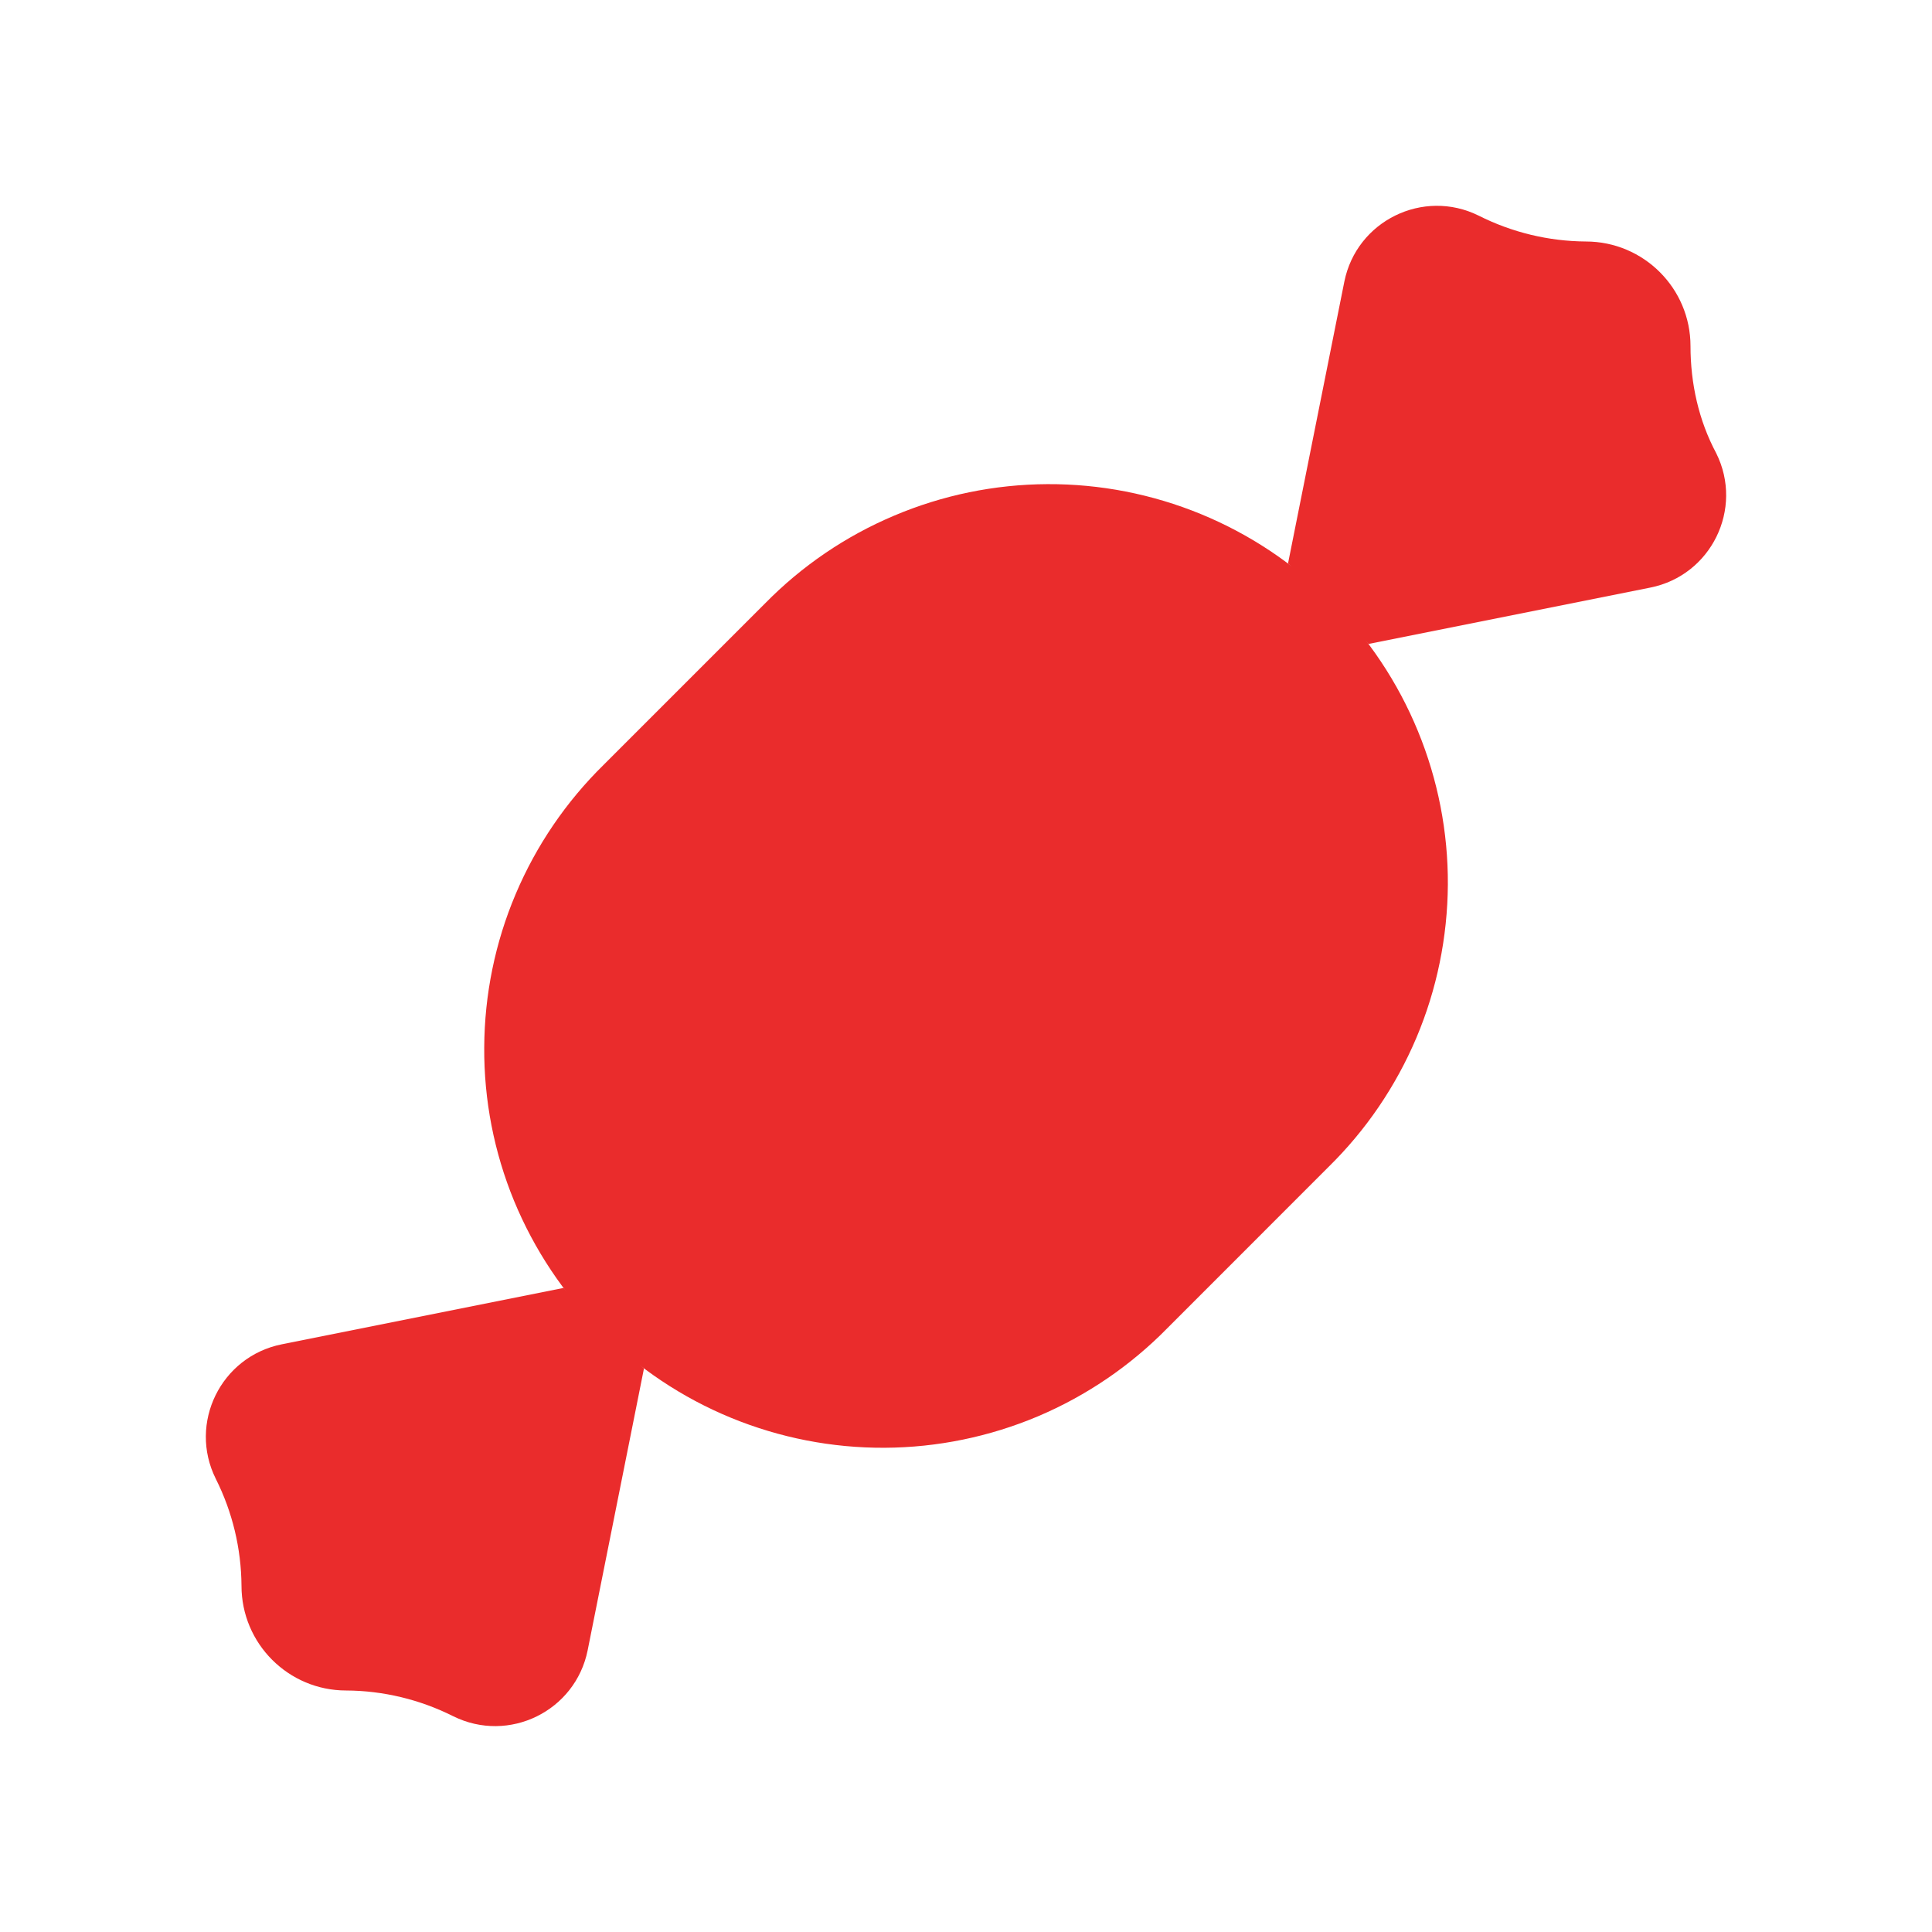
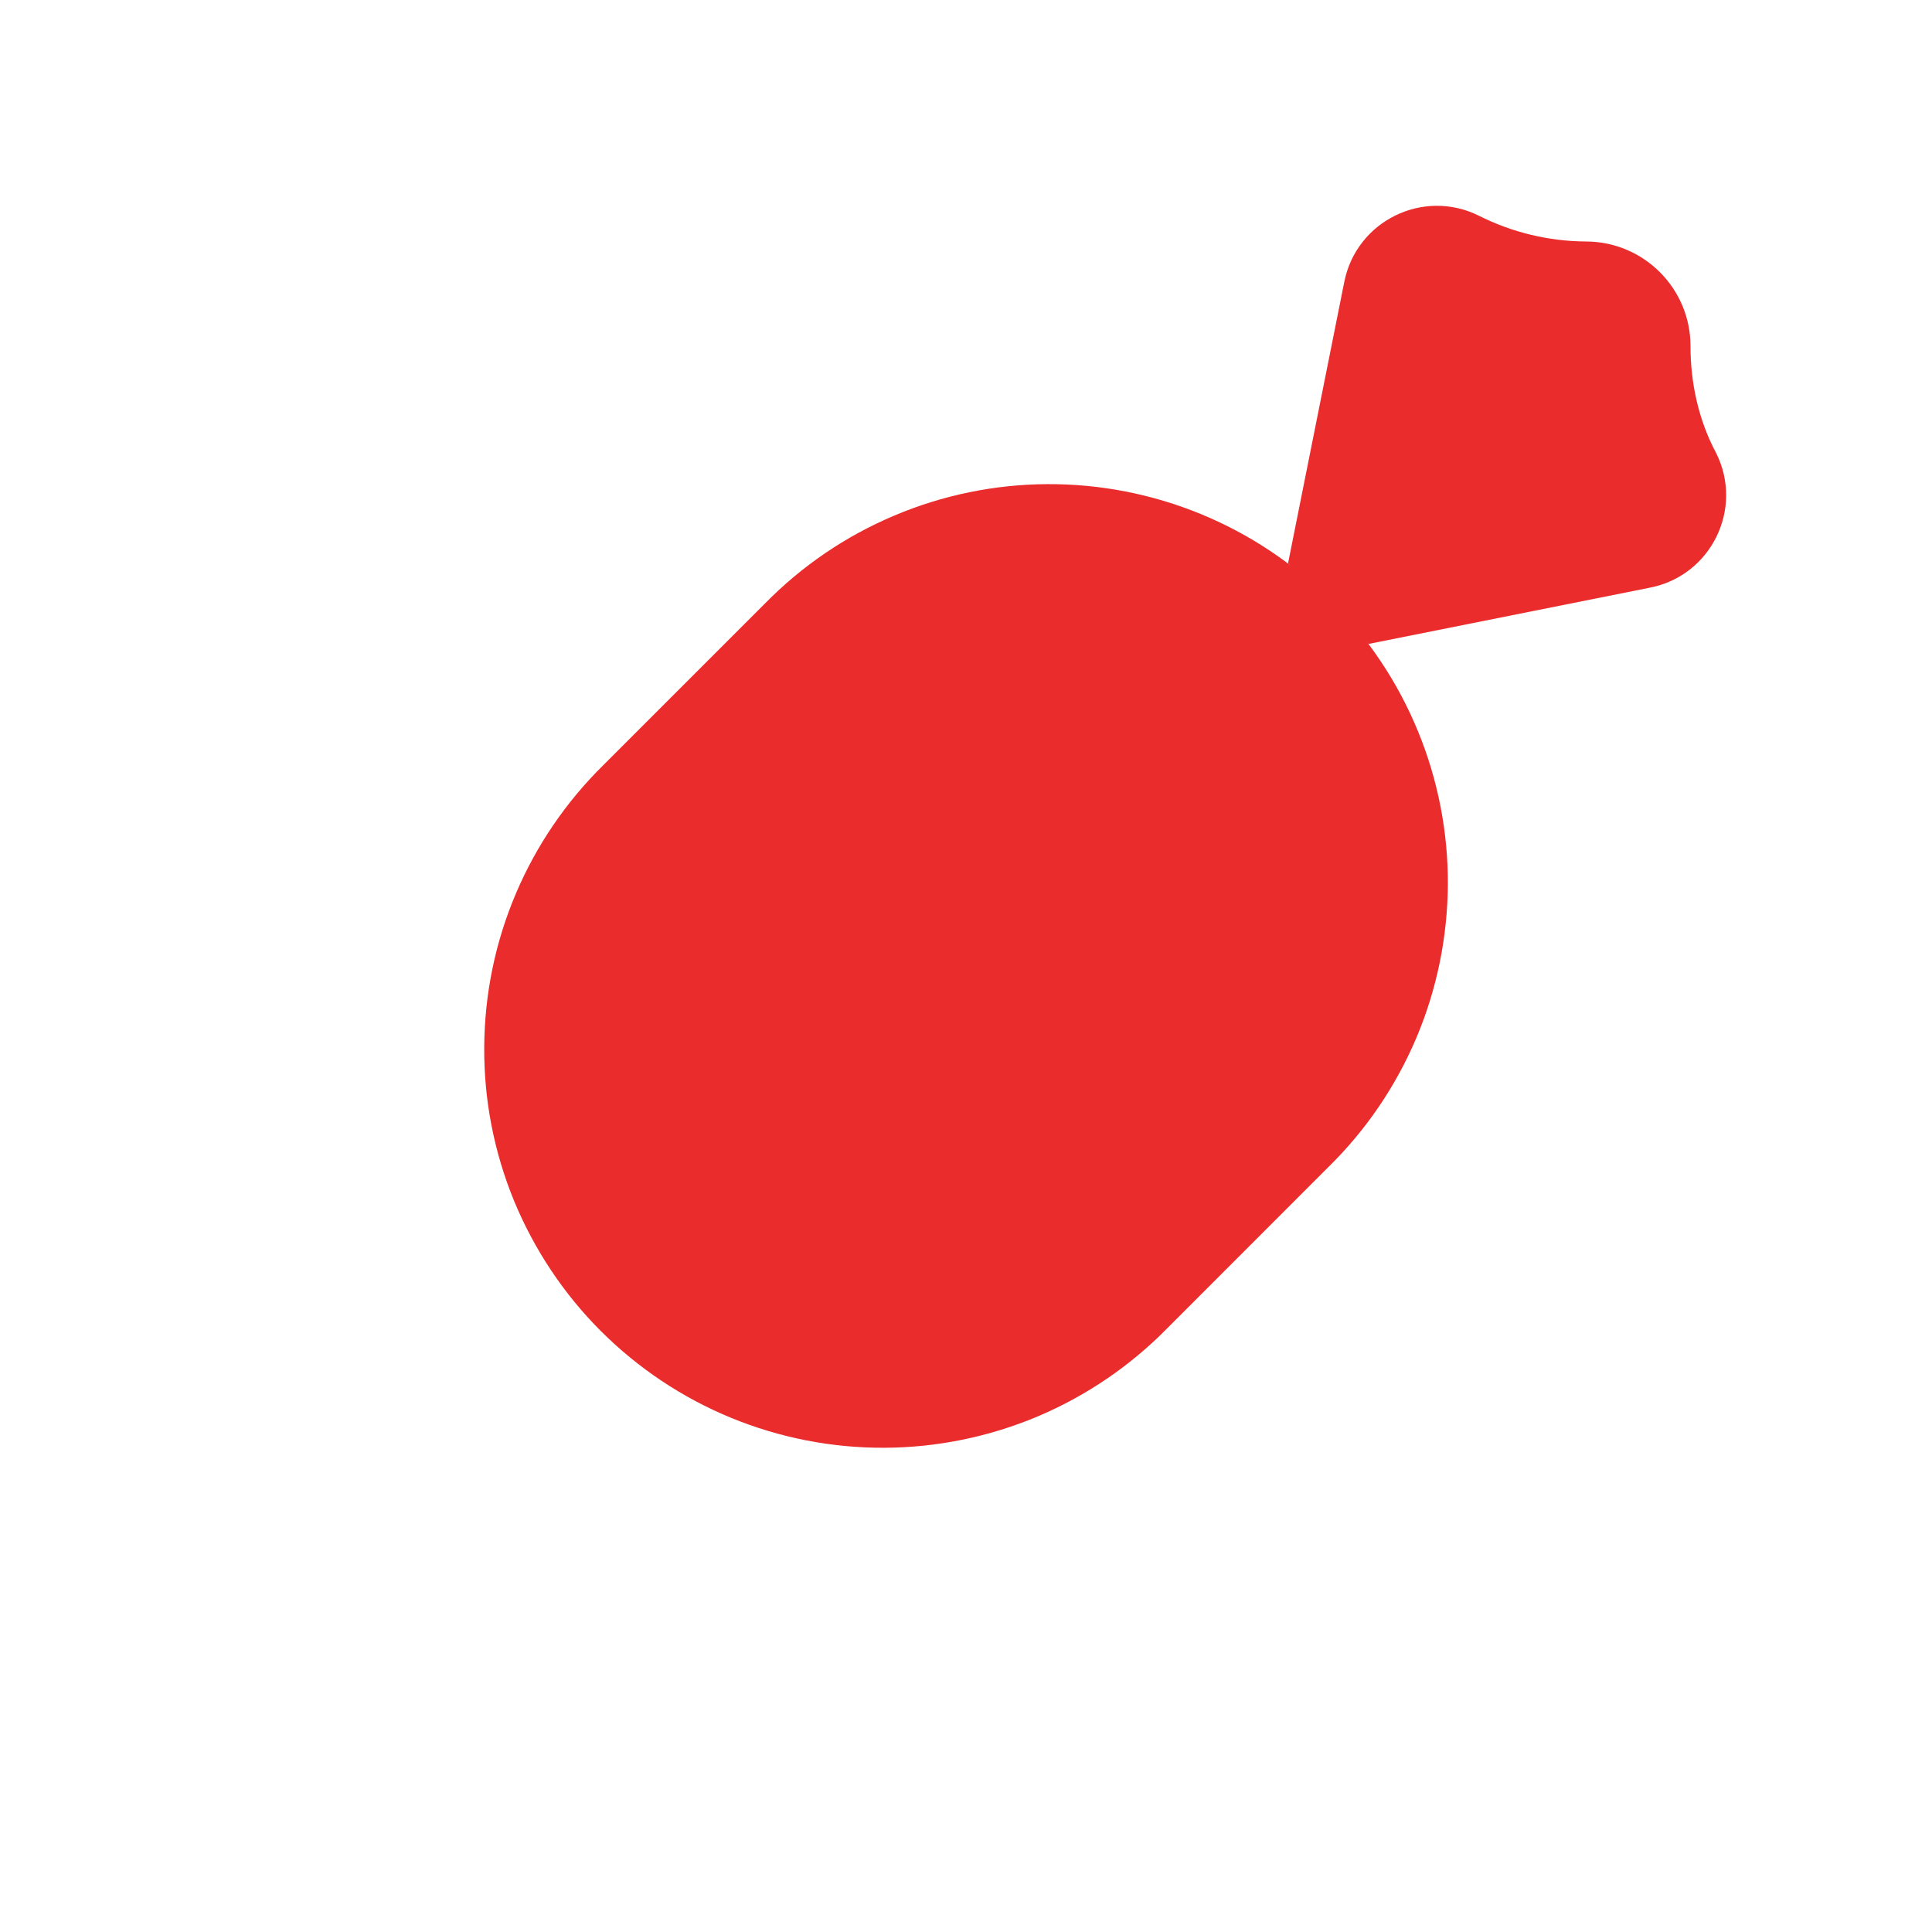
<svg xmlns="http://www.w3.org/2000/svg" width="22" height="22" viewBox="0 0 22 22" fill="none">
  <path d="M8.708 6.875L6.875 8.708C6.447 9.128 6.106 9.628 5.872 10.181C5.638 10.733 5.517 11.326 5.514 11.926C5.51 12.526 5.626 13.12 5.854 13.675C6.083 14.229 6.418 14.733 6.842 15.157C7.267 15.581 7.77 15.917 8.325 16.145C8.88 16.373 9.474 16.489 10.074 16.486C10.674 16.483 11.267 16.361 11.819 16.128C12.371 15.894 12.872 15.553 13.292 15.125L15.125 13.291C15.553 12.872 15.894 12.371 16.128 11.819C16.362 11.266 16.483 10.673 16.487 10.073C16.49 9.474 16.374 8.879 16.146 8.325C15.918 7.77 15.582 7.266 15.158 6.842C14.733 6.418 14.23 6.082 13.675 5.854C13.12 5.626 12.526 5.51 11.926 5.513C11.326 5.516 10.733 5.638 10.181 5.872C9.629 6.105 9.128 6.446 8.708 6.875Z" fill="#EA2C2C" />
  <path d="M14.667 6.416L15.308 3.208C15.447 2.515 16.206 2.142 16.839 2.456V2.456C17.218 2.647 17.635 2.747 18.058 2.75V2.75C18.716 2.75 19.25 3.283 19.25 3.941V3.941C19.25 4.363 19.342 4.785 19.543 5.161V5.161C19.858 5.794 19.485 6.553 18.792 6.691L15.583 7.333" fill="#EA2C2C" />
-   <path d="M7.333 15.583L6.692 18.791C6.553 19.485 5.794 19.857 5.161 19.543V19.543C4.782 19.353 4.365 19.252 3.942 19.25V19.25C3.284 19.25 2.75 18.716 2.75 18.058V18.058C2.747 17.634 2.647 17.217 2.457 16.839V16.839C2.142 16.206 2.515 15.447 3.208 15.308L6.417 14.666" fill="#EA2C2C" />
</svg>